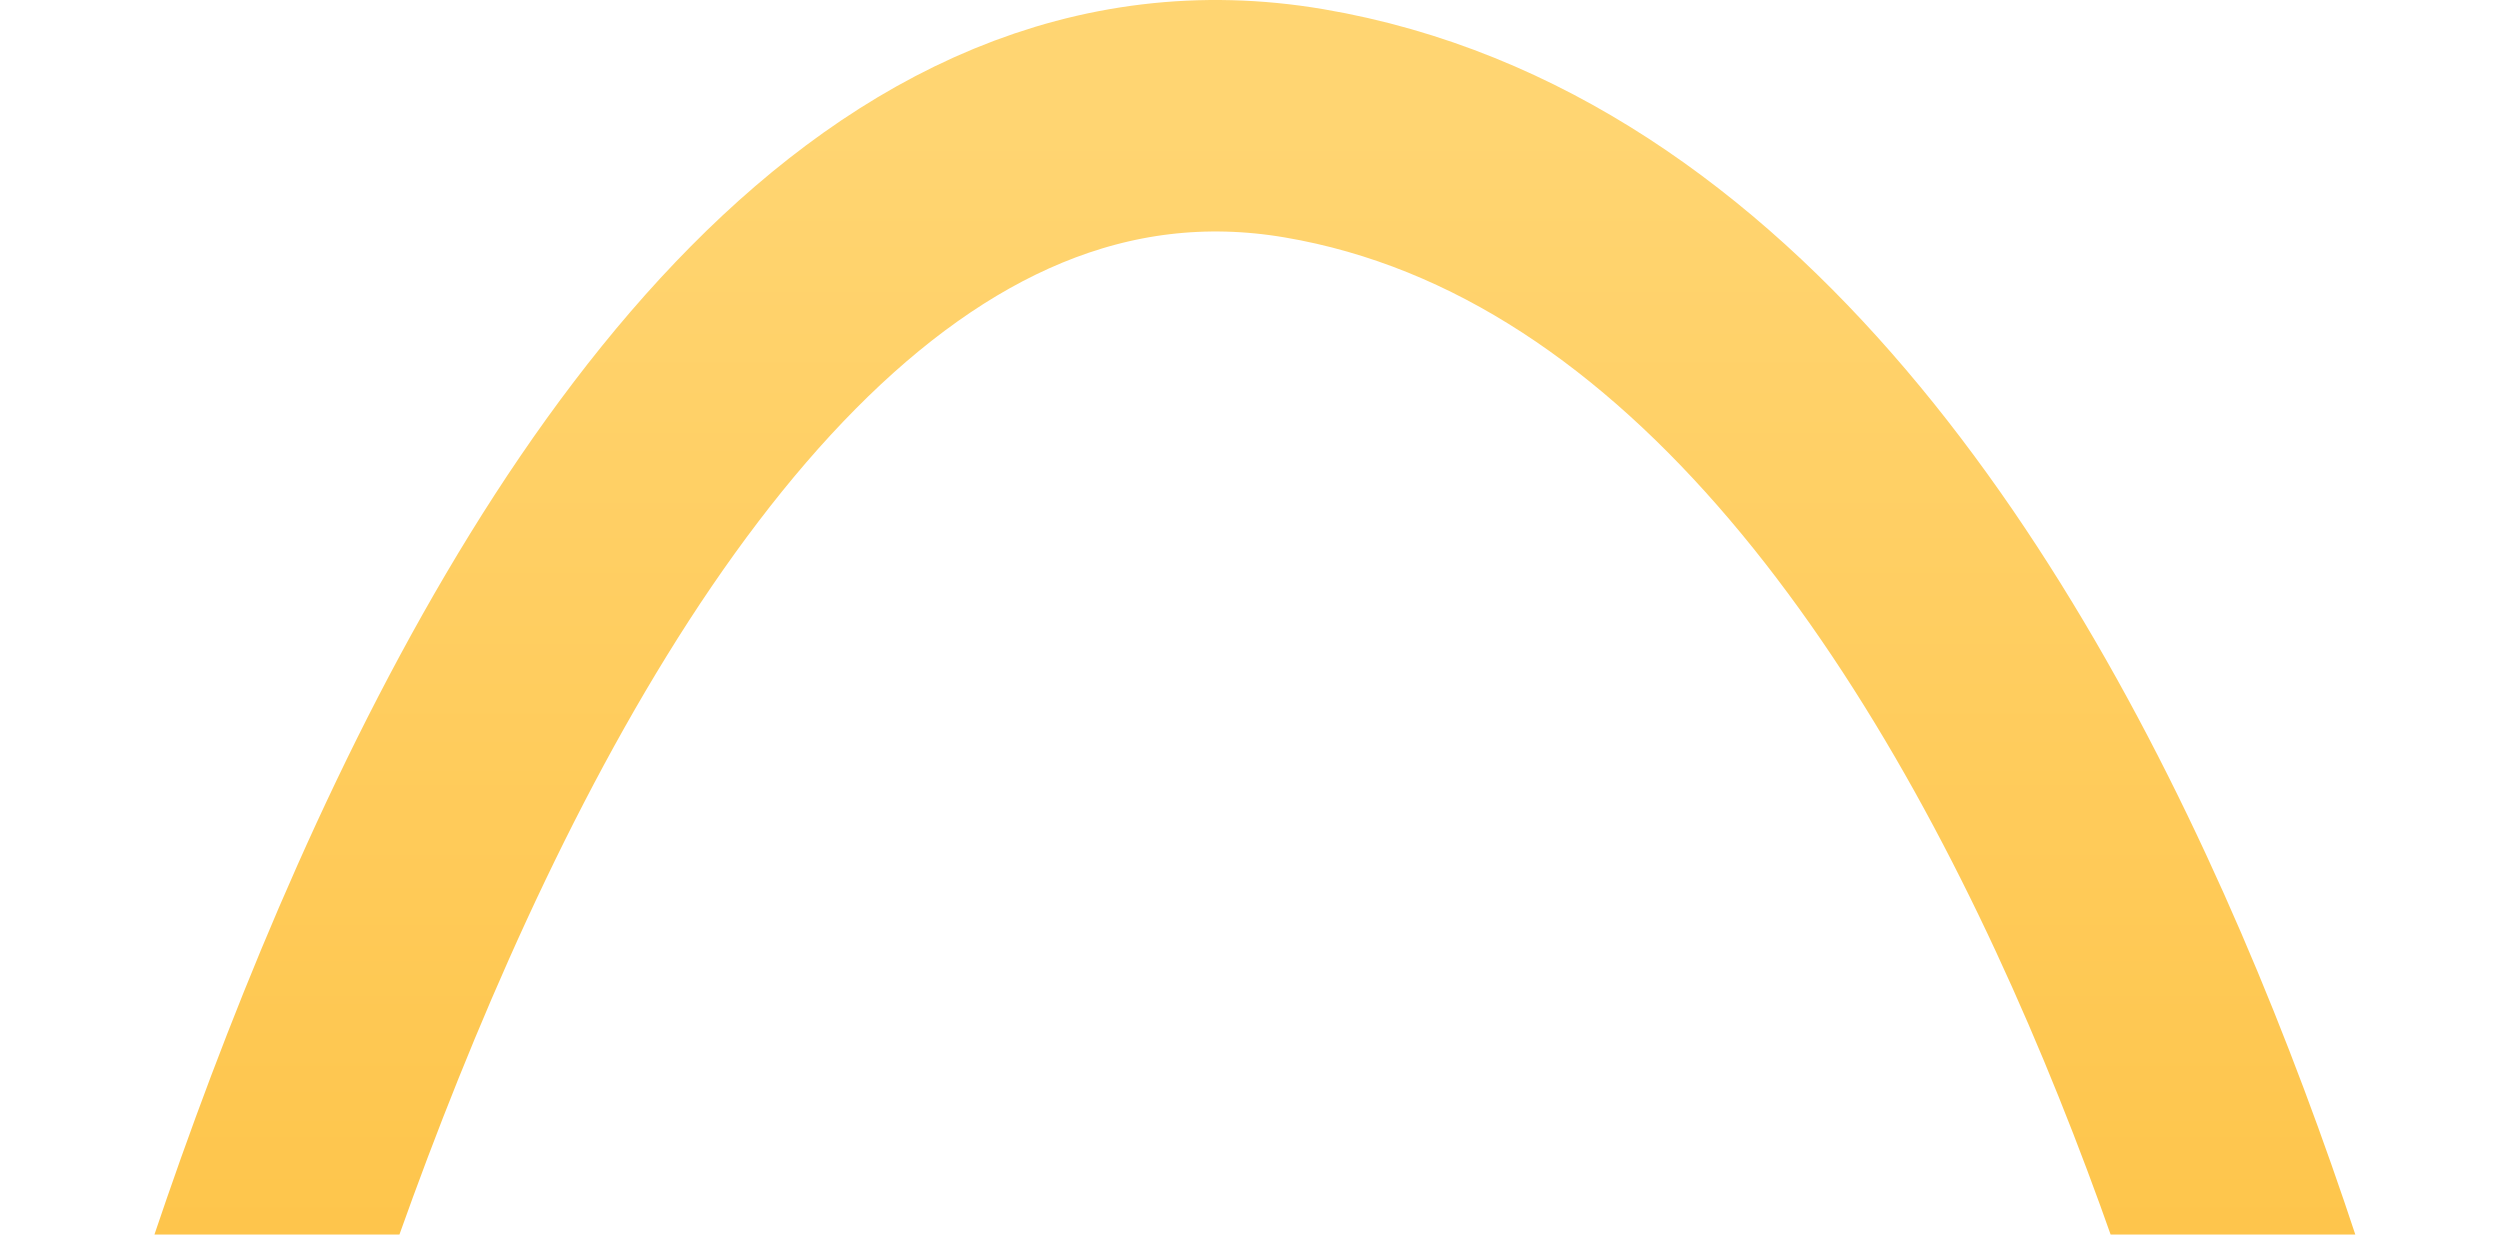
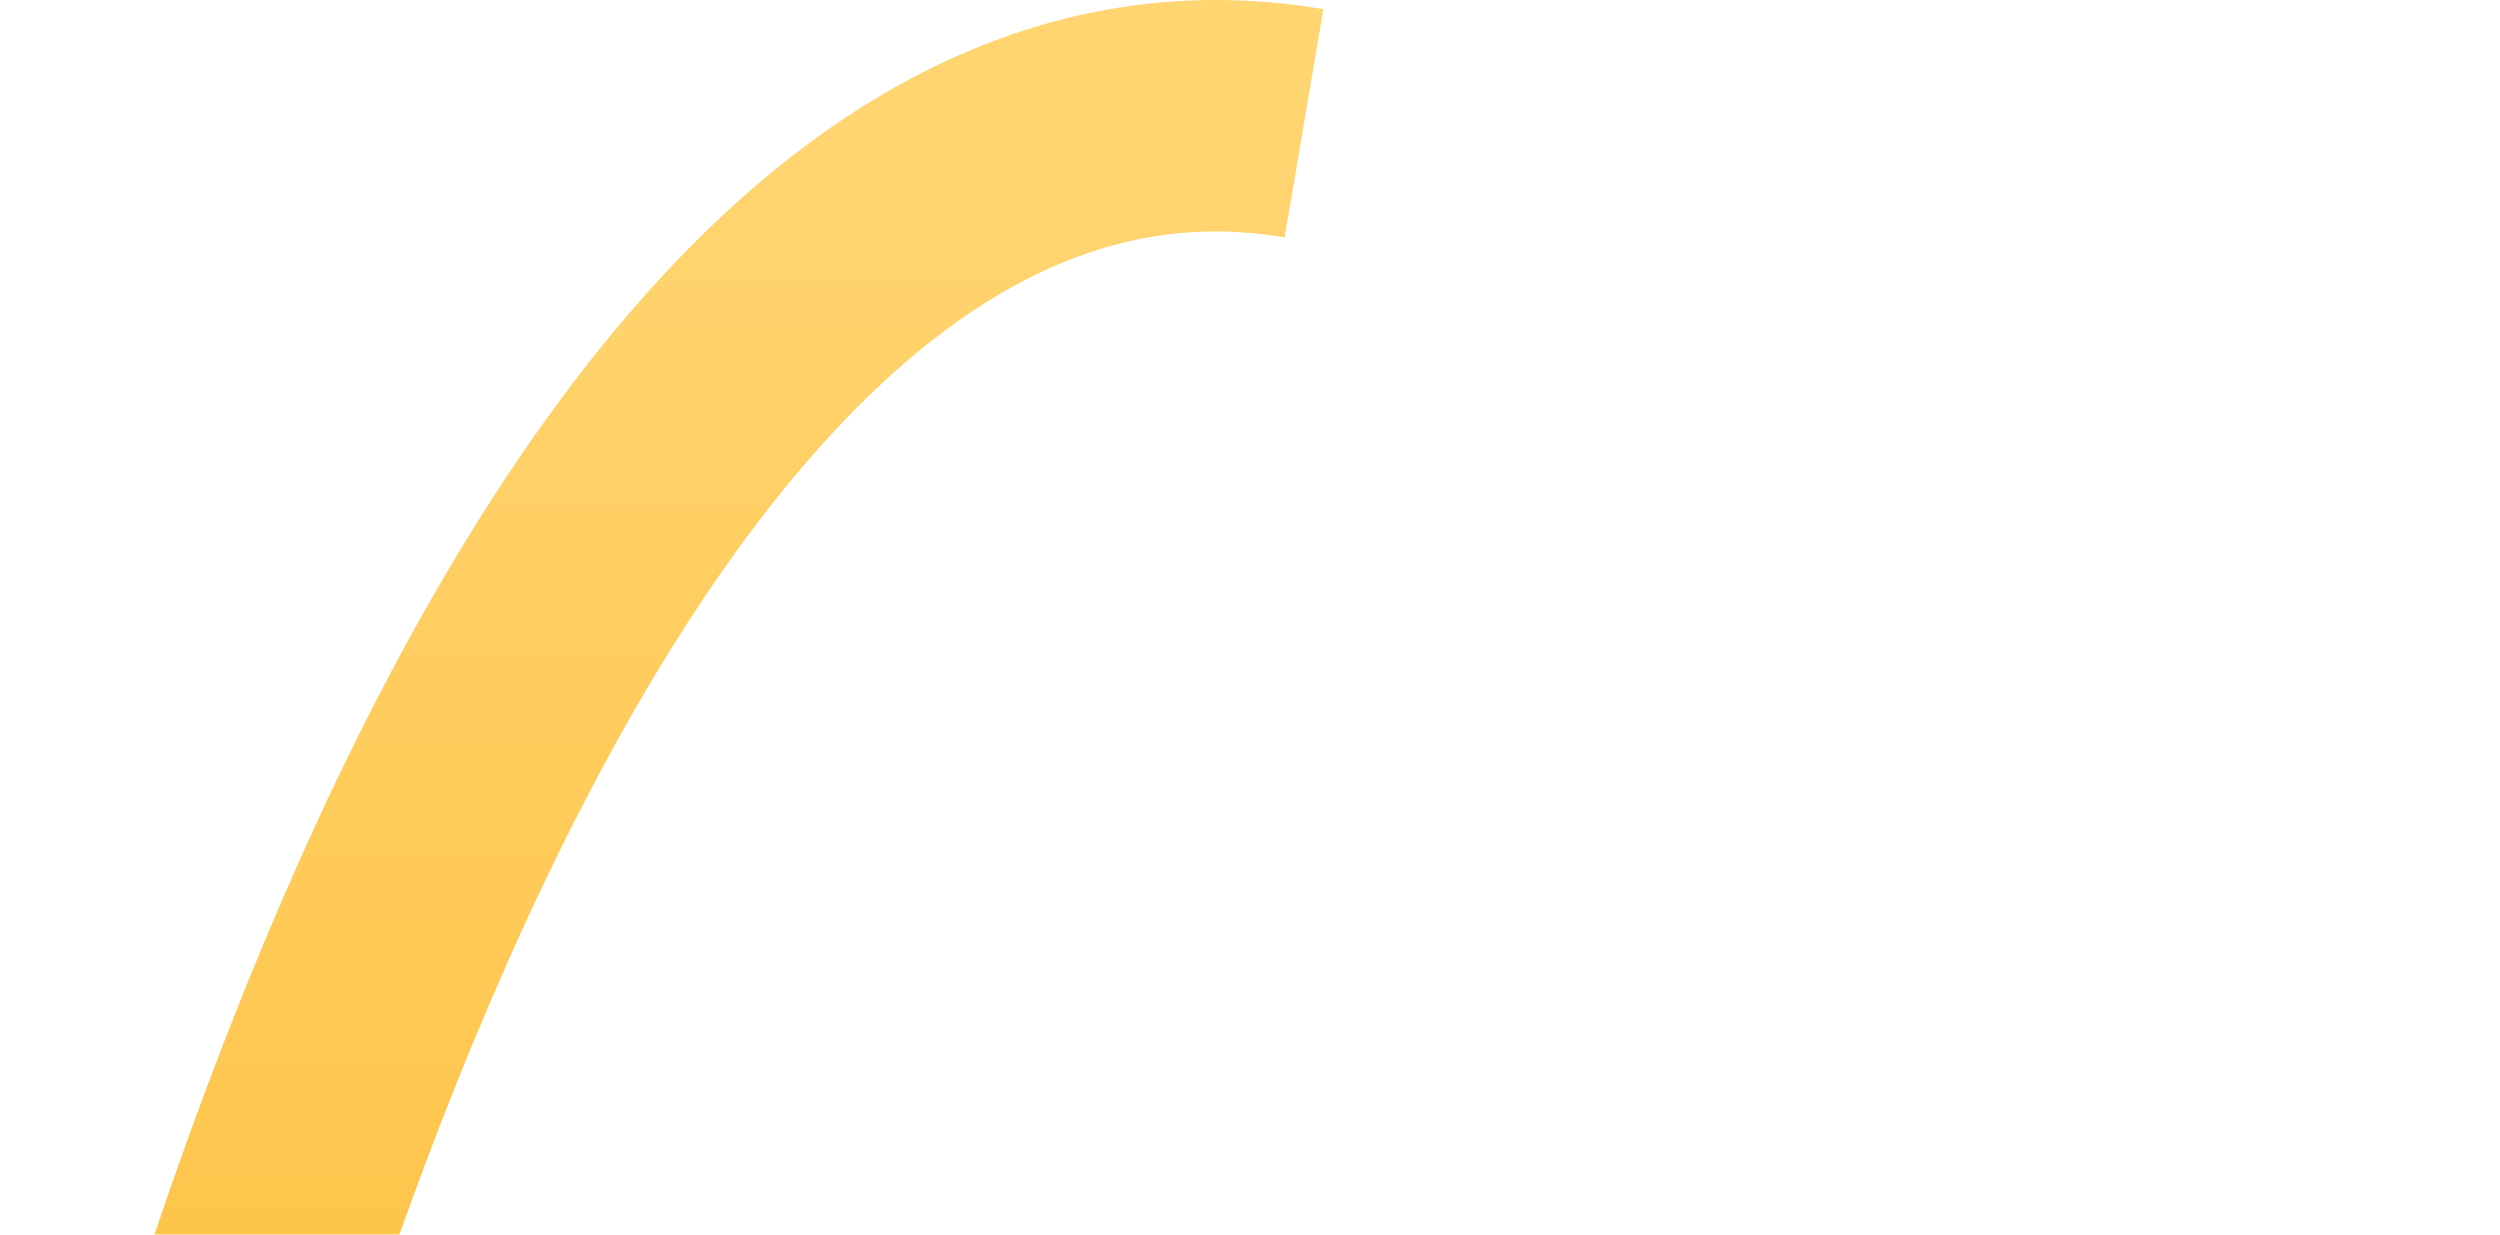
<svg xmlns="http://www.w3.org/2000/svg" width="324" height="160" viewBox="0 0 324 160" fill="none">
-   <path d="M15 233.98C15 233.98 63 -2.02 169 15.98C275 33.98 309 233.98 309 233.98" stroke="url(#paint0_linear_32706_34321)" stroke-width="30" />
+   <path d="M15 233.98C15 233.98 63 -2.02 169 15.98" stroke="url(#paint0_linear_32706_34321)" stroke-width="30" />
  <defs>
    <linearGradient id="paint0_linear_32706_34321" x1="162" y1="15" x2="162" y2="233.98" gradientUnits="userSpaceOnUse">
      <stop stop-color="#FFD572" />
      <stop offset="1" stop-color="#FEBD38" />
    </linearGradient>
  </defs>
</svg>